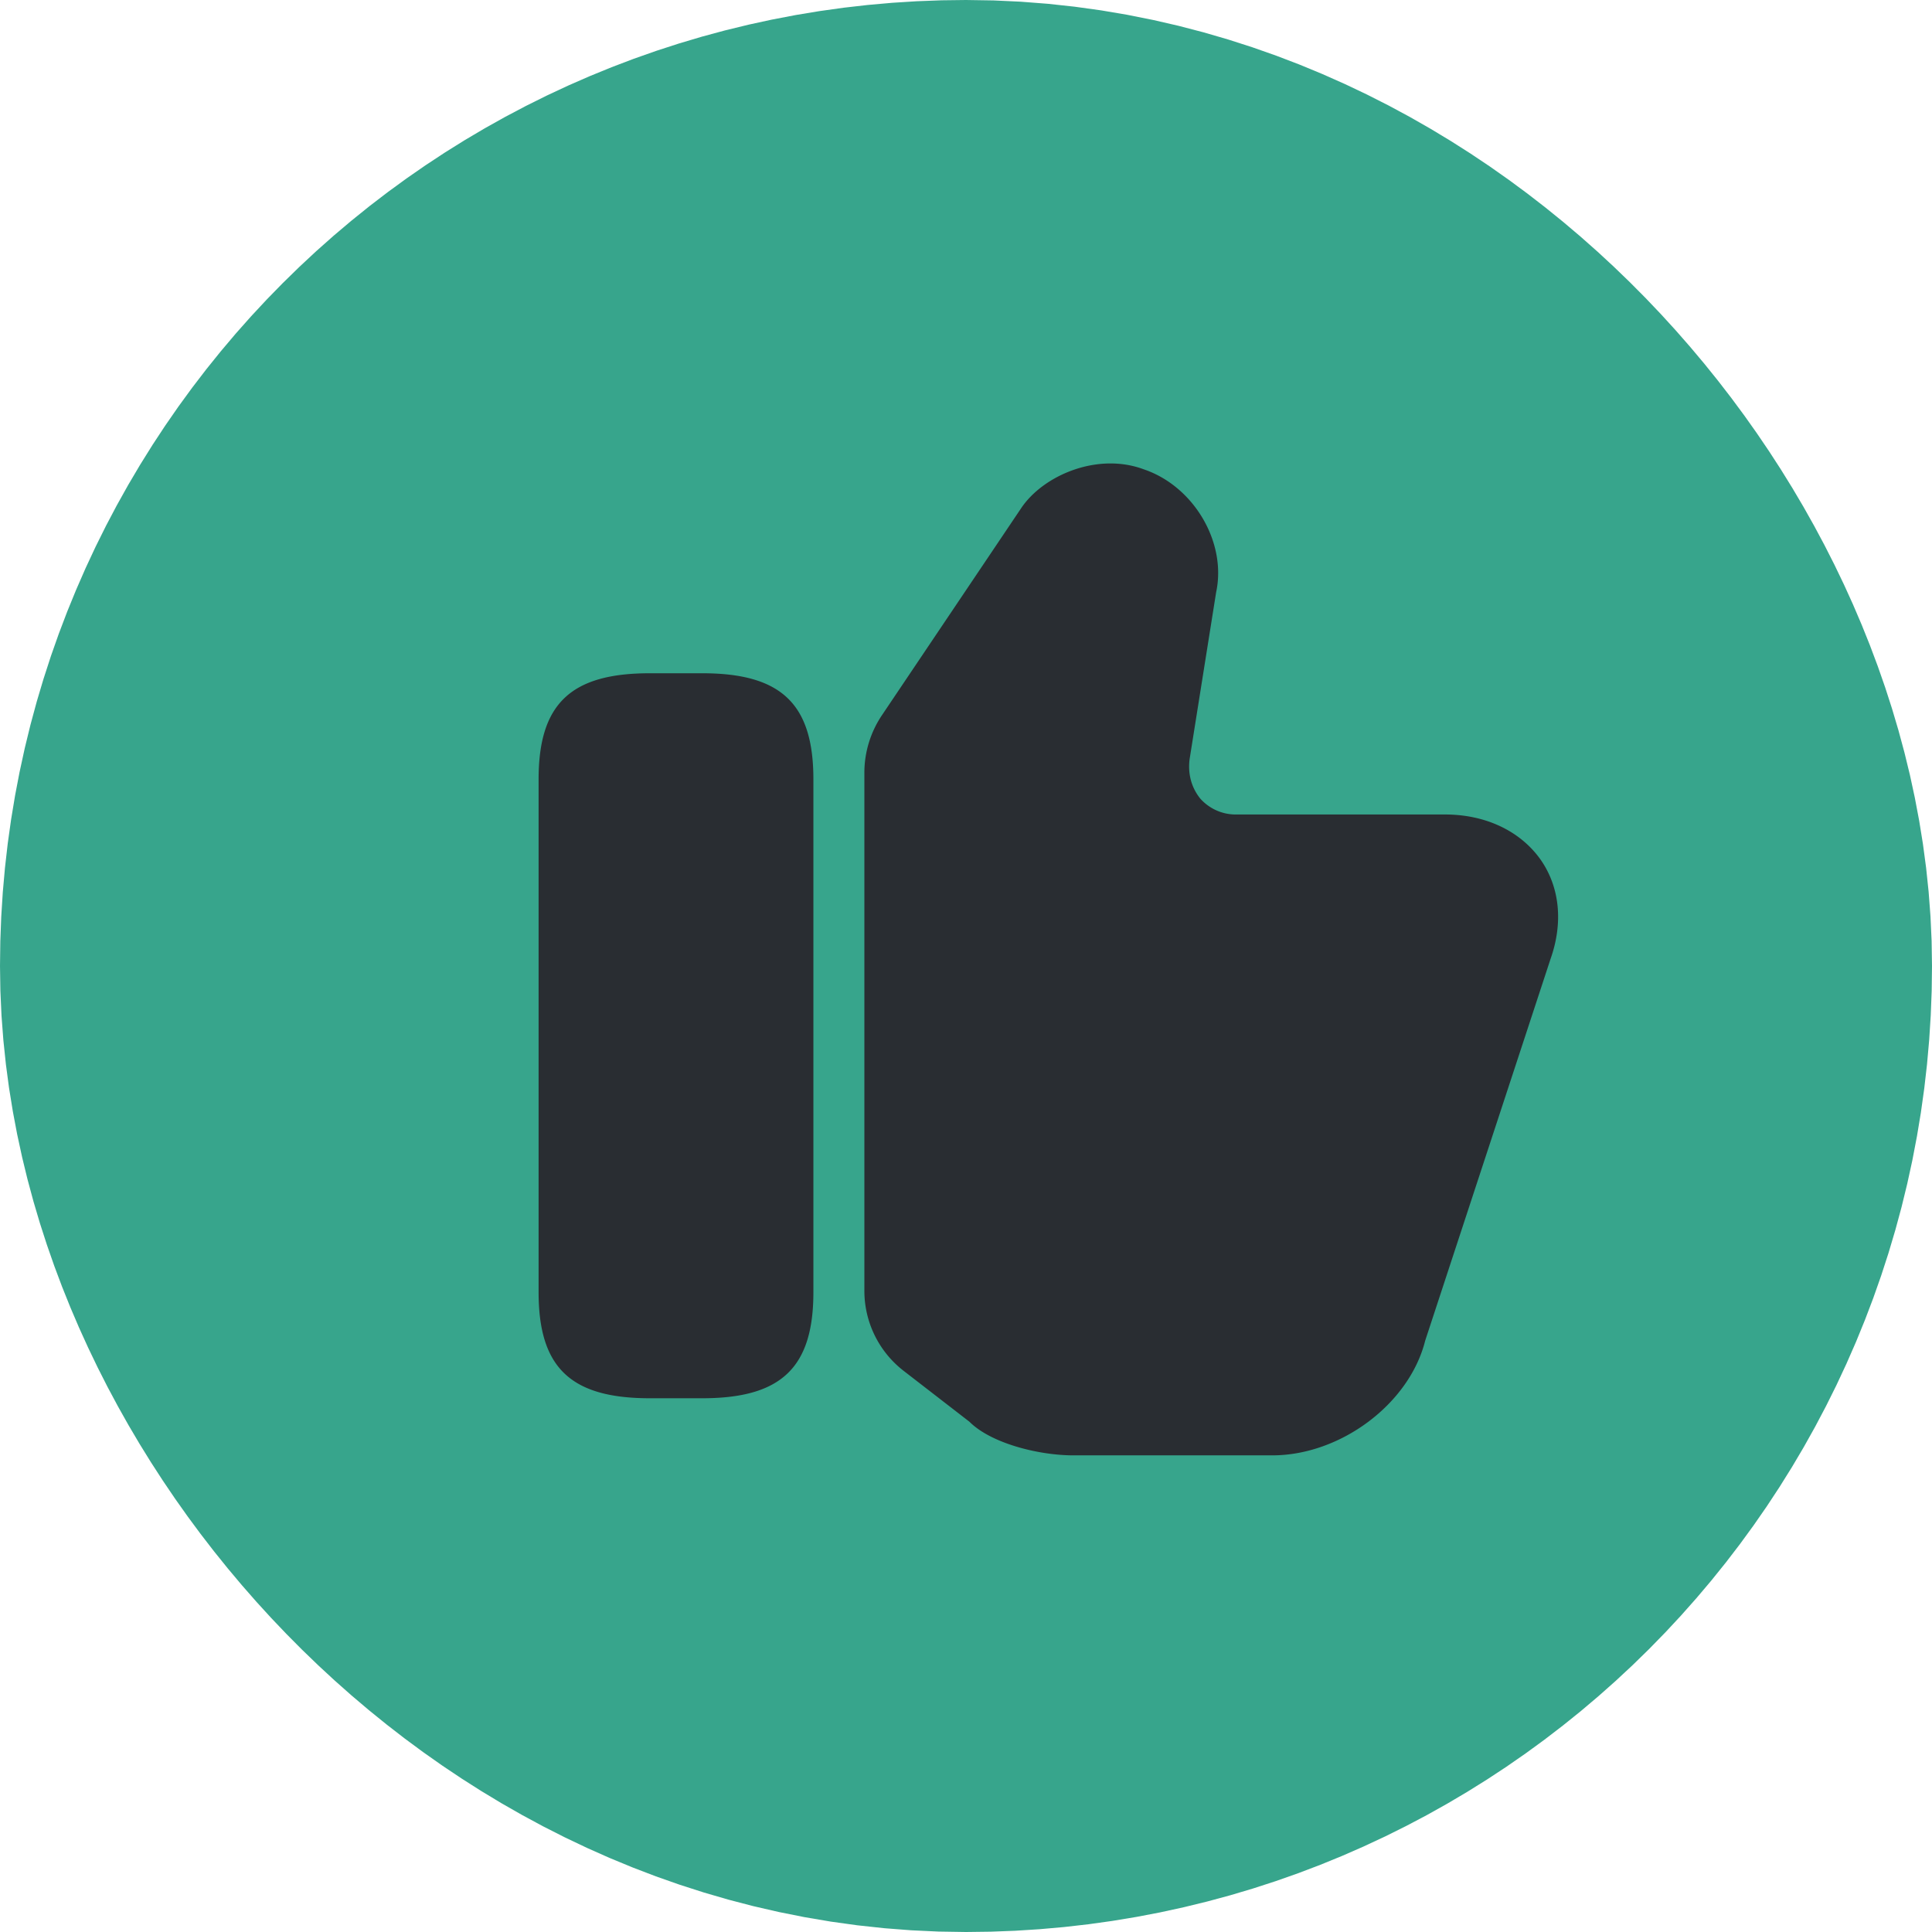
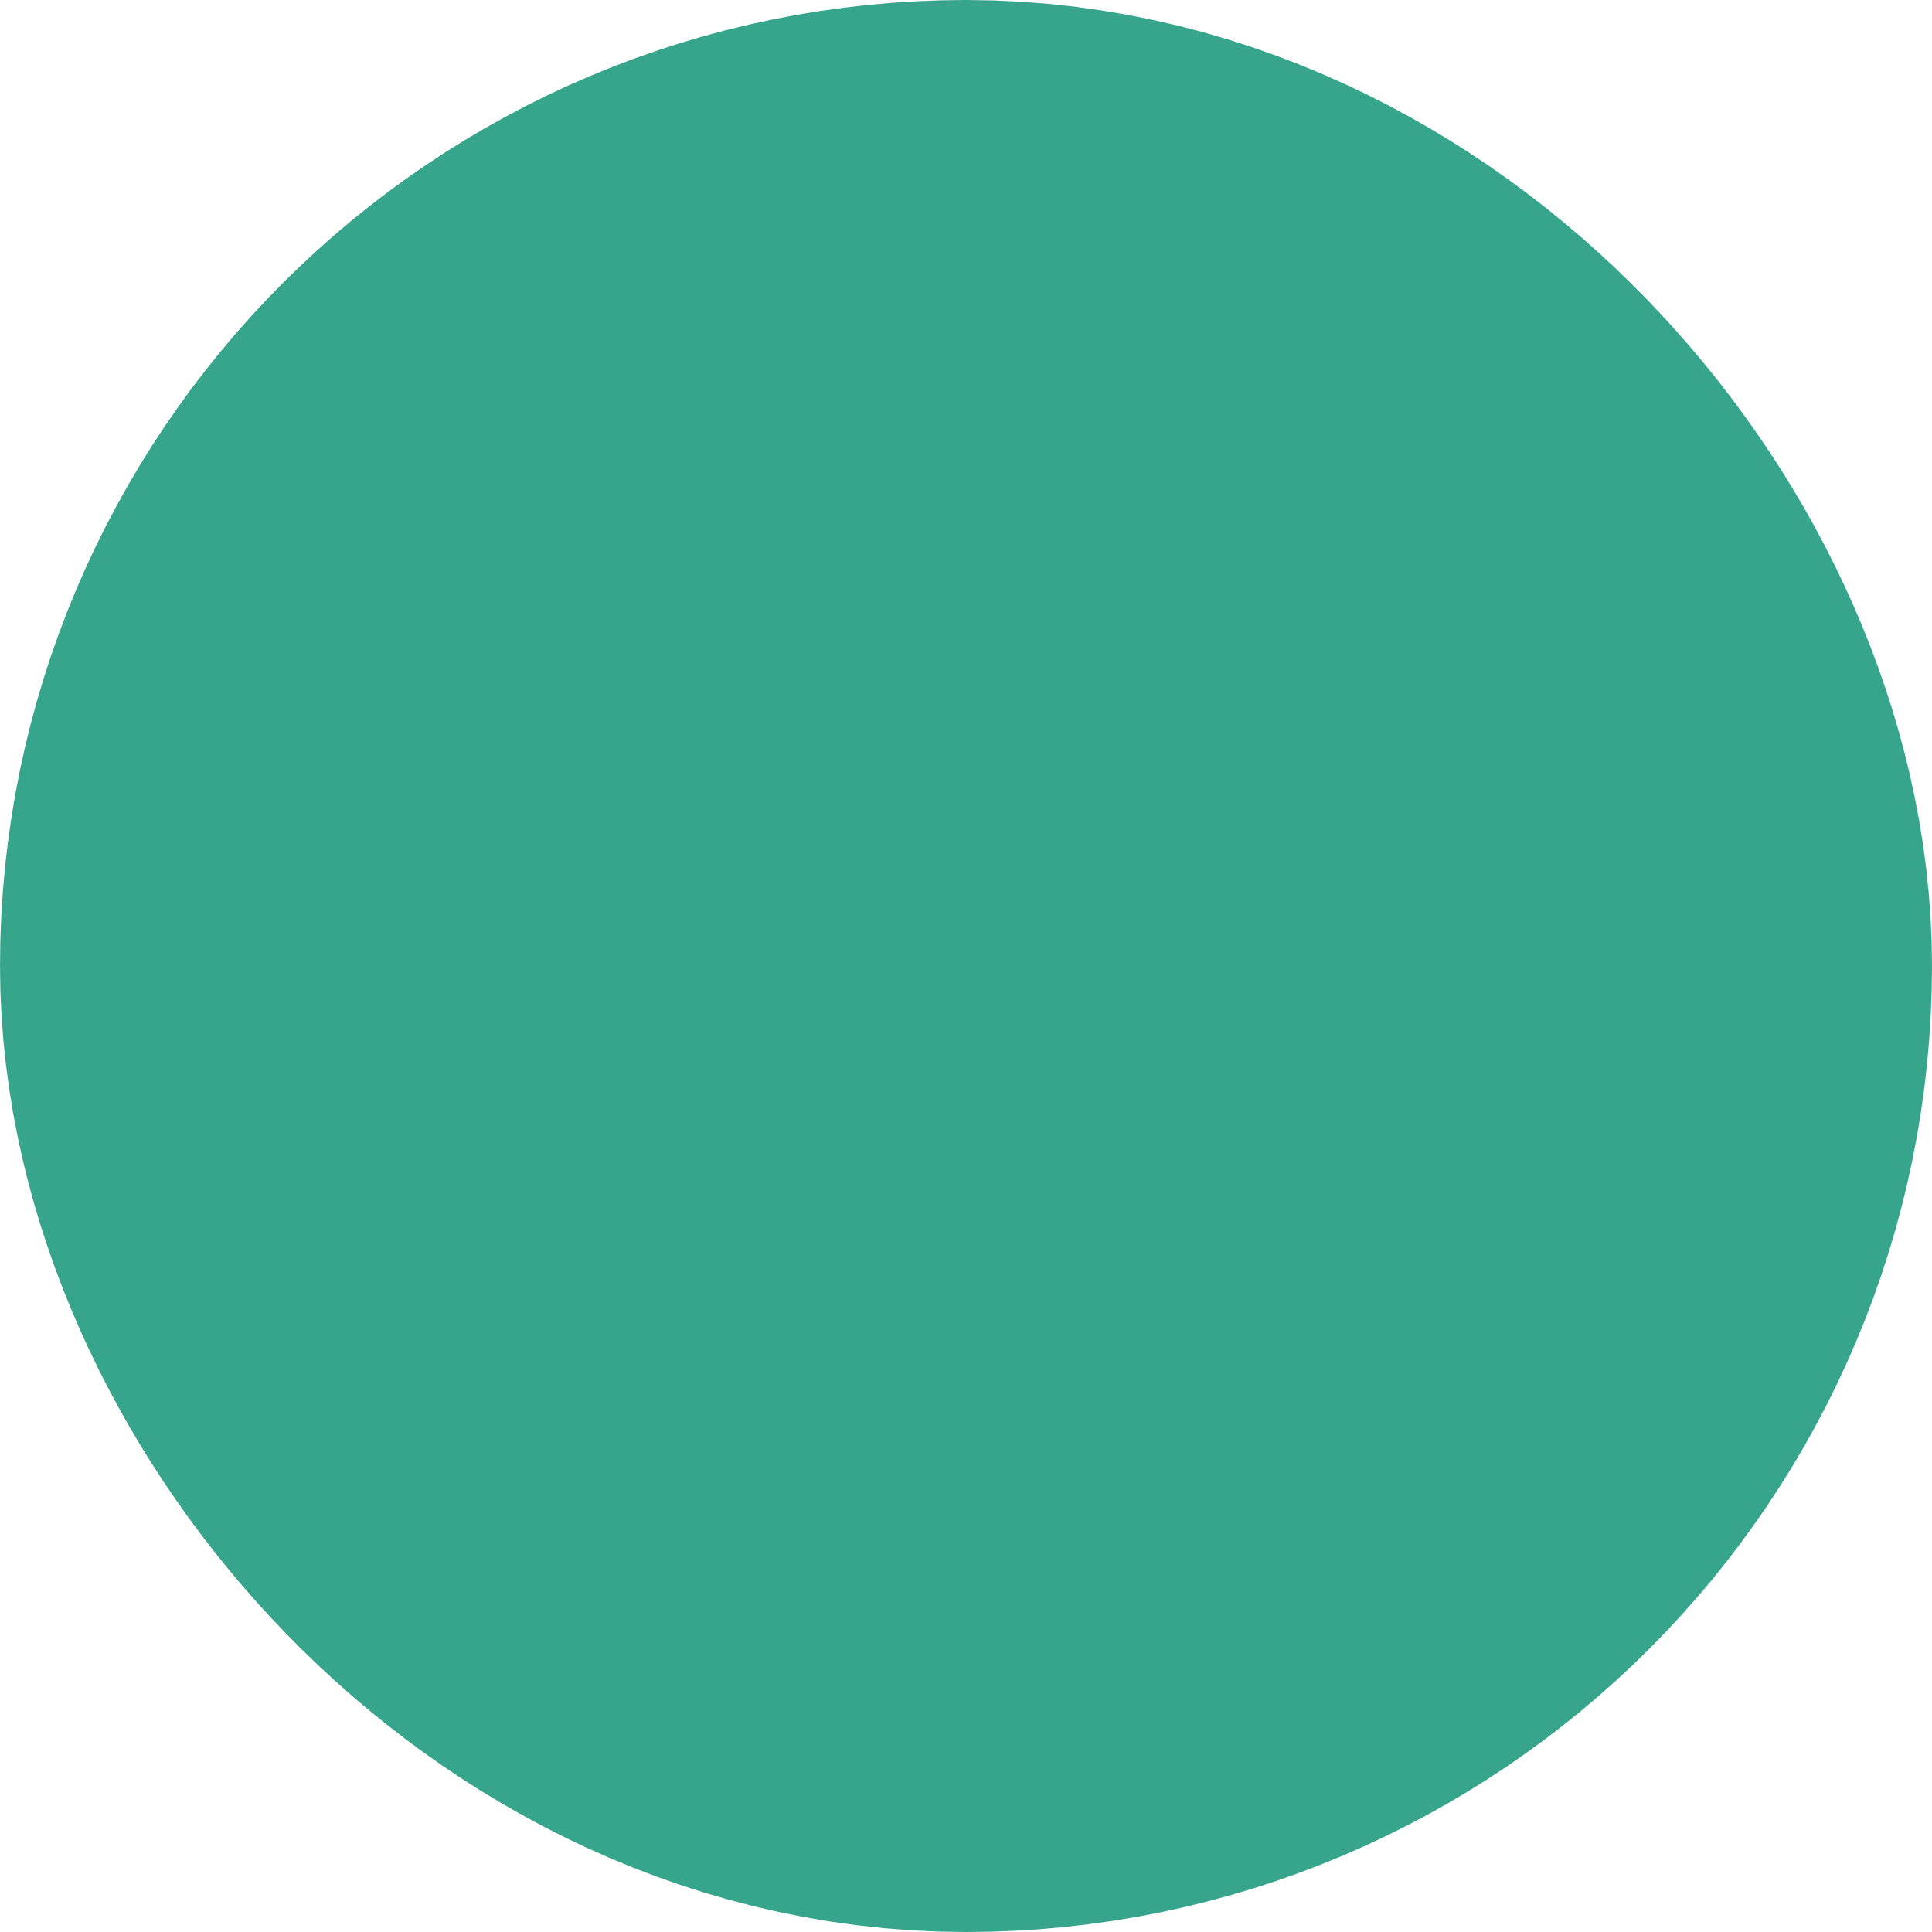
<svg xmlns="http://www.w3.org/2000/svg" width="90" height="90" viewBox="0 0 90 90" fill="none">
  <rect x="22.5" y="22.5" width="45" height="45" rx="22.5" stroke="#37A58C" stroke-width="45" />
-   <path d="M40.266 60.124v-24.13c0-.95.285-1.876.807-2.66l6.484-9.642c1.021-1.544 3.562-2.636 5.724-1.829 2.327.784 3.87 3.396 3.372 5.724l-1.235 7.766c-.095.713.095 1.354.499 1.853.404.45.997.736 1.639.736h9.76c1.877 0 3.492.76 4.442 2.09.903 1.282 1.069 2.945.475 4.631l-5.842 17.789c-.737 2.945-3.943 5.344-7.125 5.344h-9.263c-1.591 0-3.824-.547-4.845-1.568l-3.04-2.351a4.71 4.71 0 0 1-1.852-3.753m-7.552-28.761h-2.447c-3.68 0-5.177 1.425-5.177 4.94v23.893c0 3.515 1.496 4.94 5.177 4.94h2.447c3.68 0 5.177-1.425 5.177-4.94V36.303c0-3.515-1.496-4.94-5.177-4.94" fill="#292D32" />
</svg>